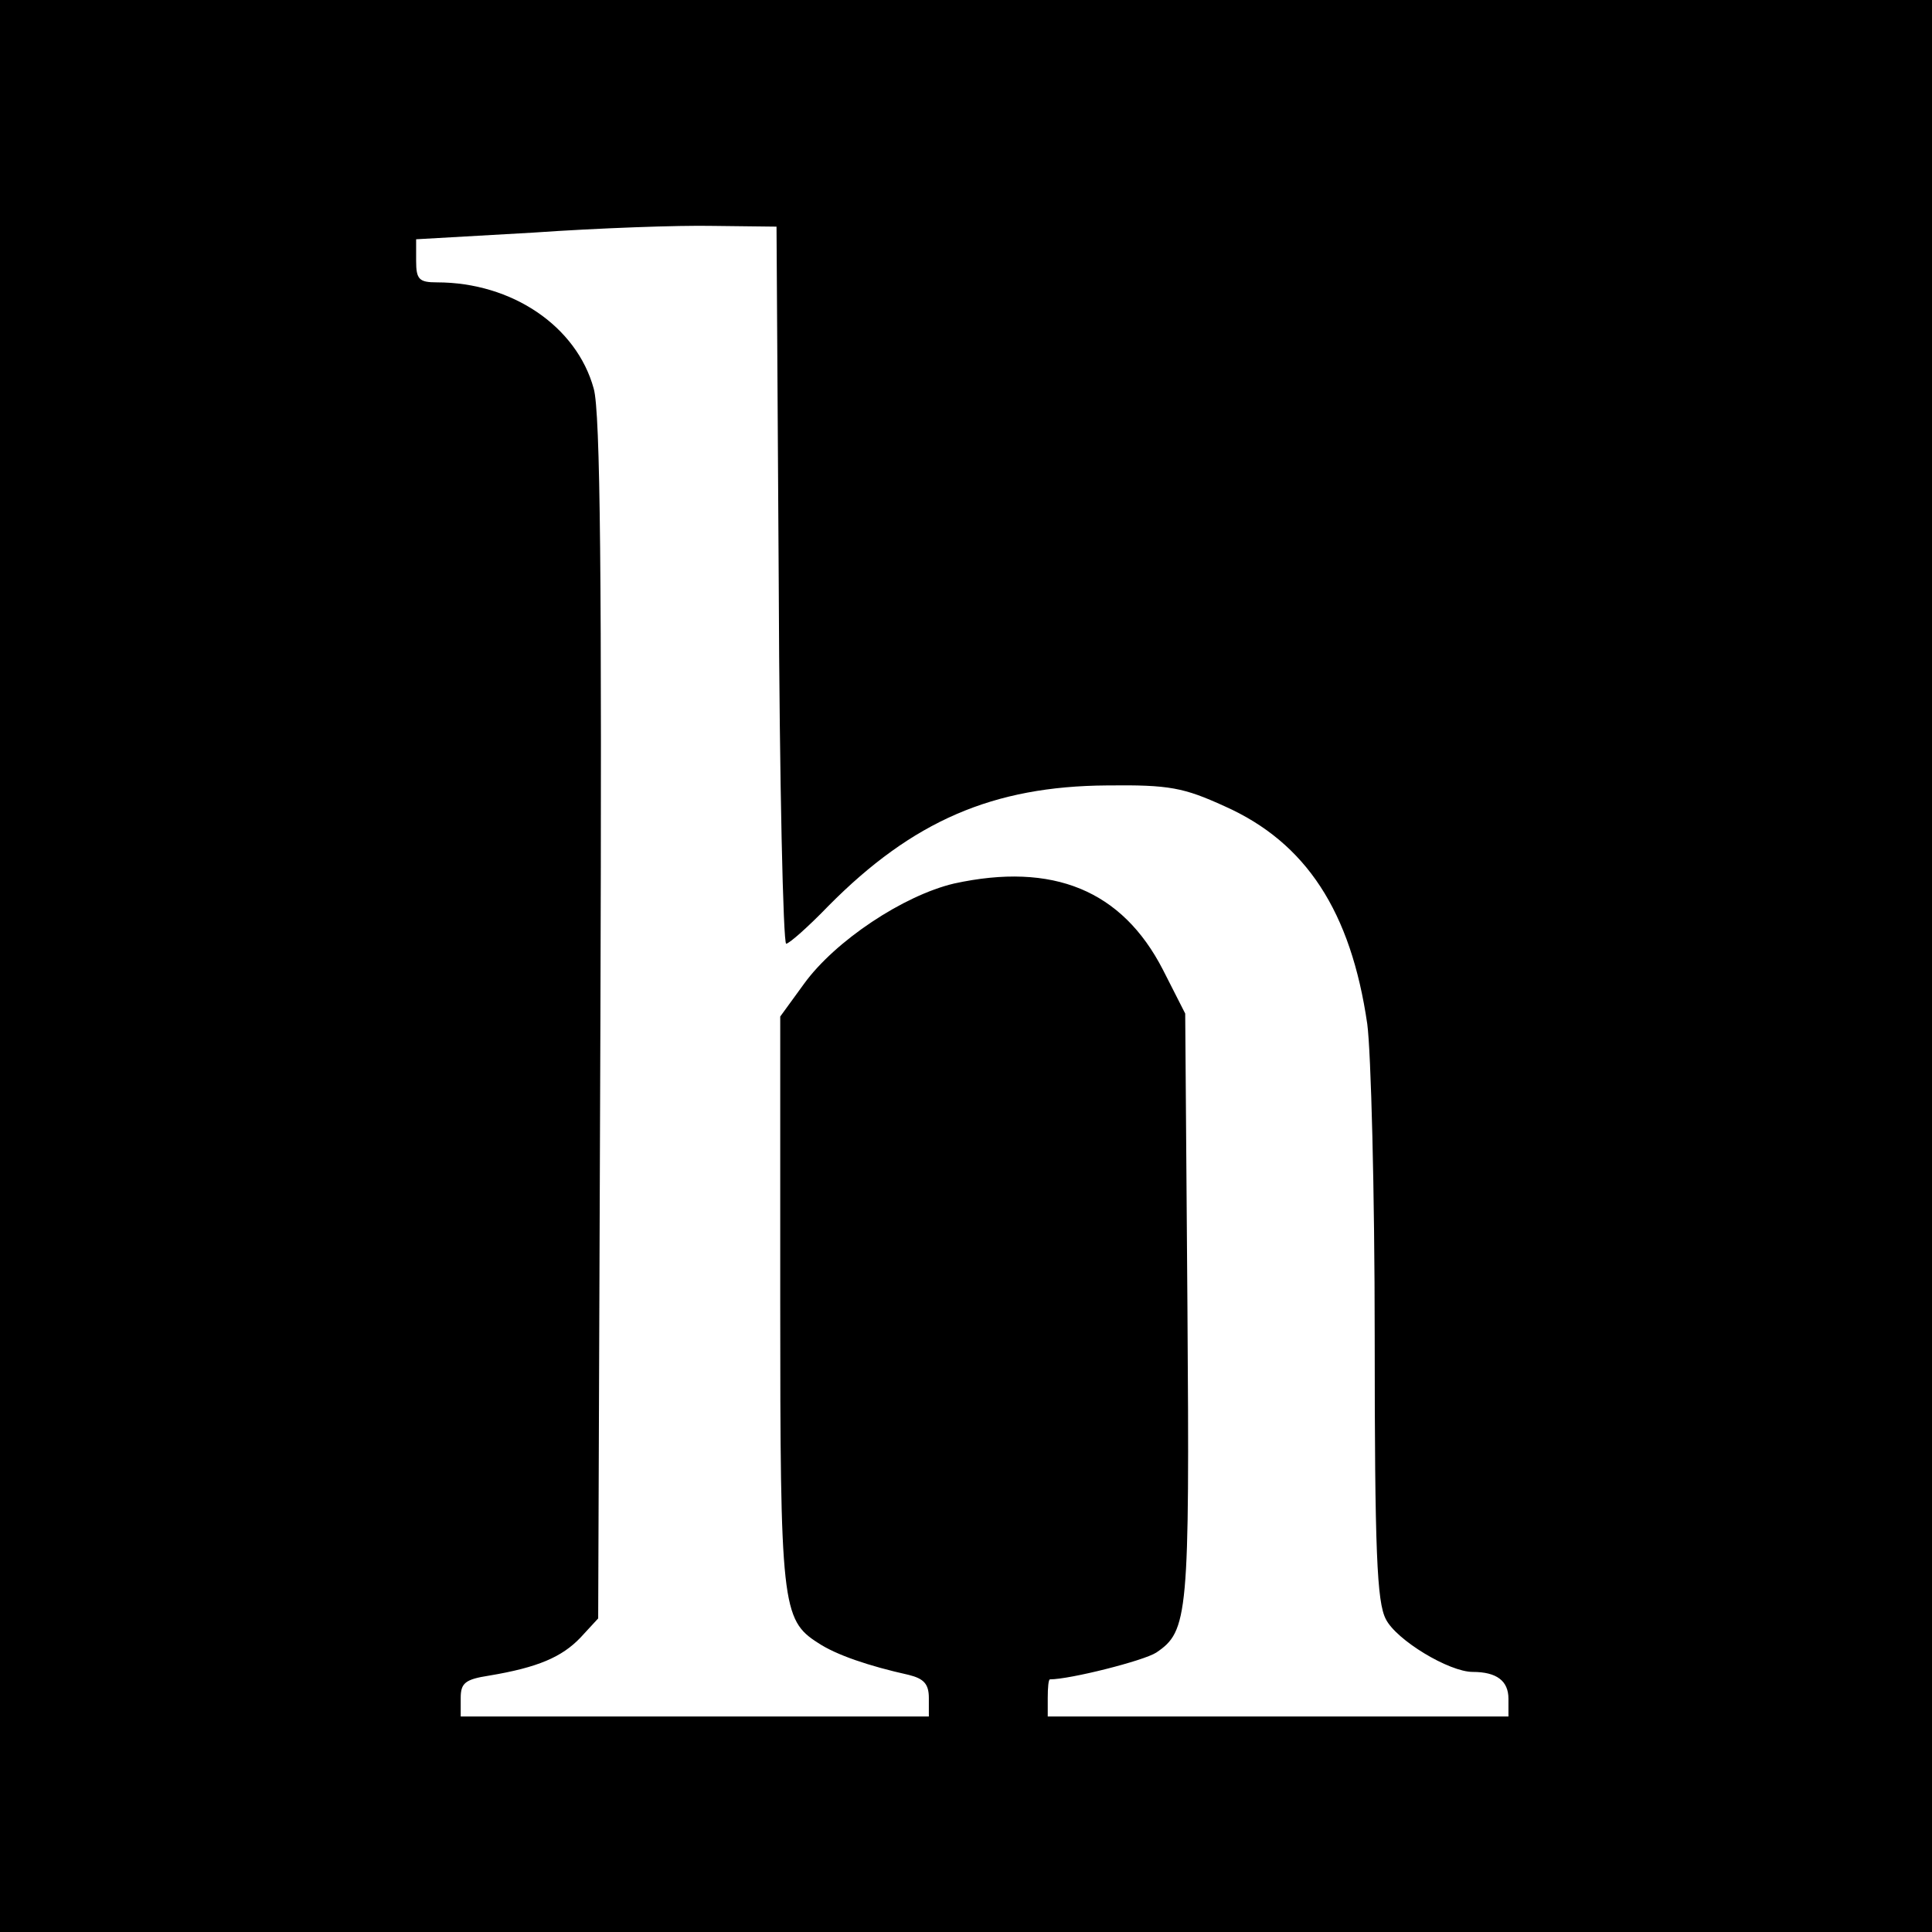
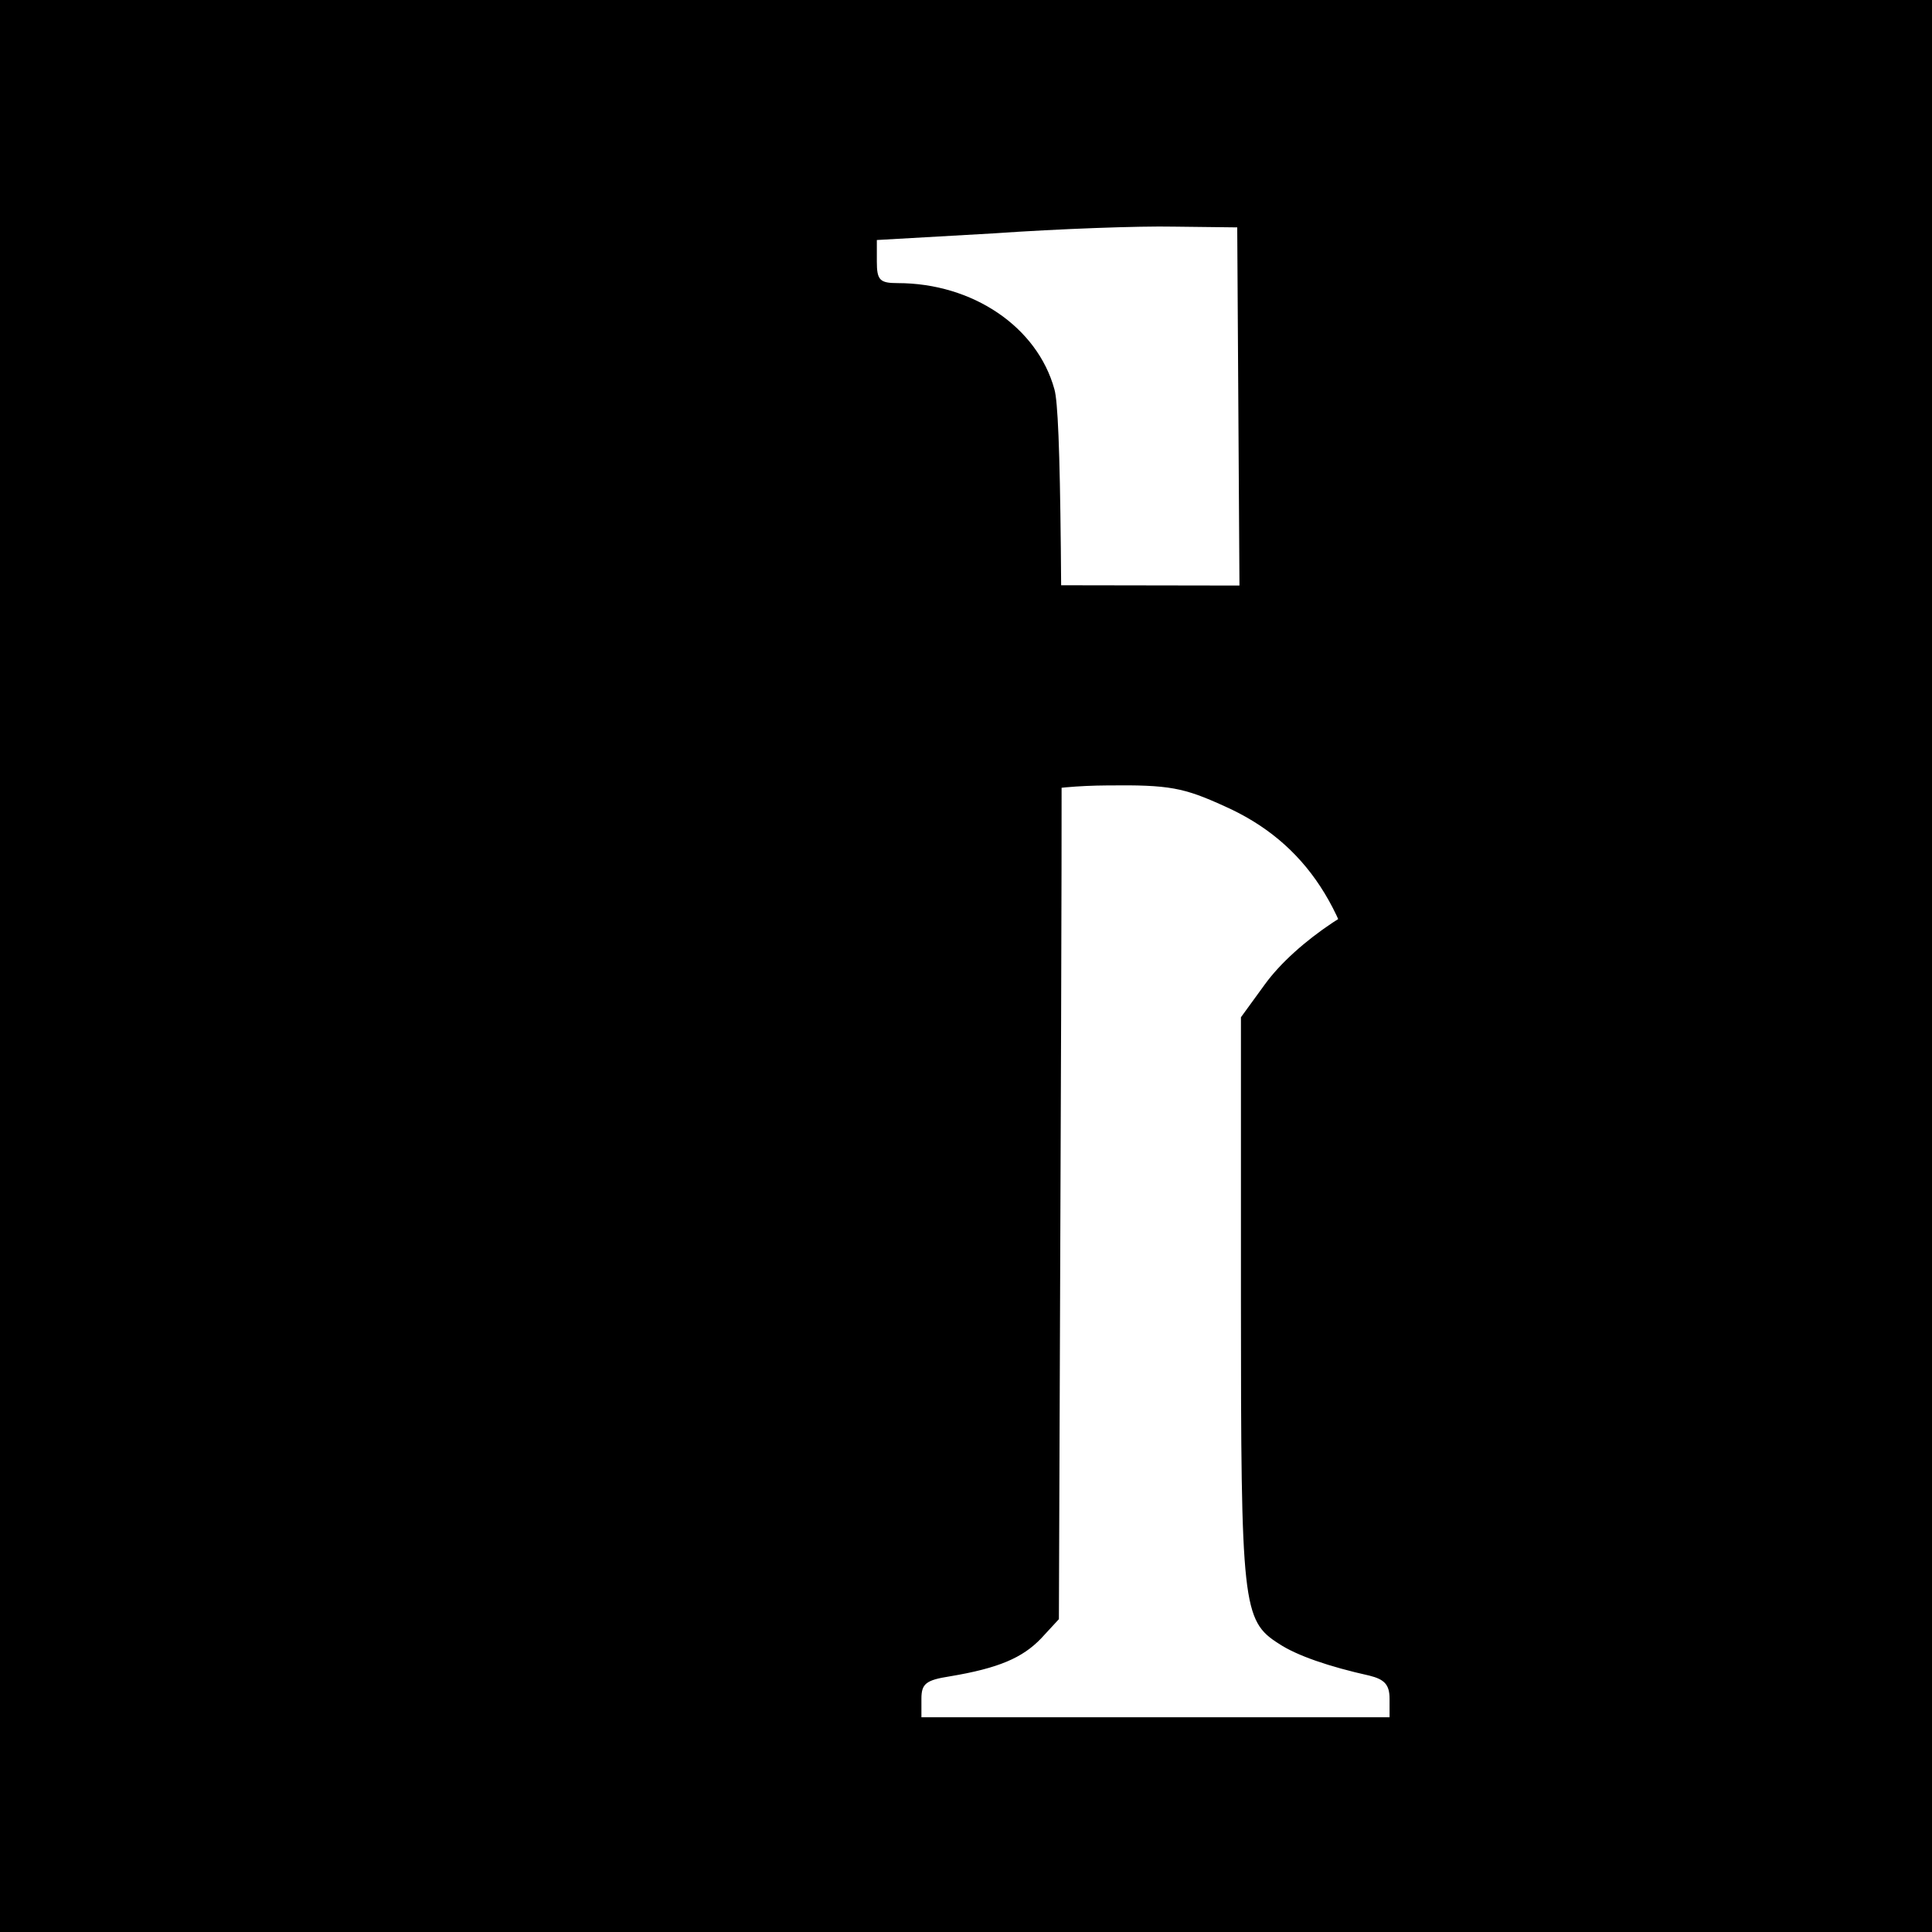
<svg xmlns="http://www.w3.org/2000/svg" version="1.0" width="260pt" height="260pt" viewBox="0 0 260 260" preserveAspectRatio="xMidYMid meet">
  <g transform="translate(0,260) scale(0.1,-0.1)" fill="#000000" stroke="none">
-     <path d="M0 1300 l0 -1300 1300 0 1300 0 0 1300 0 1300 -1300 0 -1300 0 0 -1300z m1048 513 c1 -266 6 -483 10 -483 4 0 30 23 57 51 113 114 221 161 375 162 84 1 103 -3 158 -28 110 -49 170 -142 192 -293 5 -37 10 -226 10 -420 0 -291 3 -358 15 -381 14 -28 85 -71 117 -71 32 0 48 -12 48 -36 l0 -24 -310 0 -310 0 0 25 c0 14 1 25 3 25 27 0 126 25 143 36 43 29 45 49 42 465 l-3 395 -30 59 c-55 107 -148 145 -281 116 -68 -16 -160 -77 -202 -135 l-32 -44 0 -381 c0 -410 2 -431 51 -462 24 -16 68 -31 122 -43 20 -5 27 -12 27 -31 l0 -25 -315 0 -315 0 0 25 c0 20 6 25 38 30 66 11 98 25 123 51 l24 26 3 806 c2 590 0 818 -9 849 -23 84 -110 143 -211 143 -24 0 -28 4 -28 29 l0 29 158 9 c86 6 195 10 242 9 l85 -1 3 -482z" />
+     <path d="M0 1300 l0 -1300 1300 0 1300 0 0 1300 0 1300 -1300 0 -1300 0 0 -1300z m1048 513 c1 -266 6 -483 10 -483 4 0 30 23 57 51 113 114 221 161 375 162 84 1 103 -3 158 -28 110 -49 170 -142 192 -293 5 -37 10 -226 10 -420 0 -291 3 -358 15 -381 14 -28 85 -71 117 -71 32 0 48 -12 48 -36 c0 14 1 25 3 25 27 0 126 25 143 36 43 29 45 49 42 465 l-3 395 -30 59 c-55 107 -148 145 -281 116 -68 -16 -160 -77 -202 -135 l-32 -44 0 -381 c0 -410 2 -431 51 -462 24 -16 68 -31 122 -43 20 -5 27 -12 27 -31 l0 -25 -315 0 -315 0 0 25 c0 20 6 25 38 30 66 11 98 25 123 51 l24 26 3 806 c2 590 0 818 -9 849 -23 84 -110 143 -211 143 -24 0 -28 4 -28 29 l0 29 158 9 c86 6 195 10 242 9 l85 -1 3 -482z" />
  </g>
</svg>